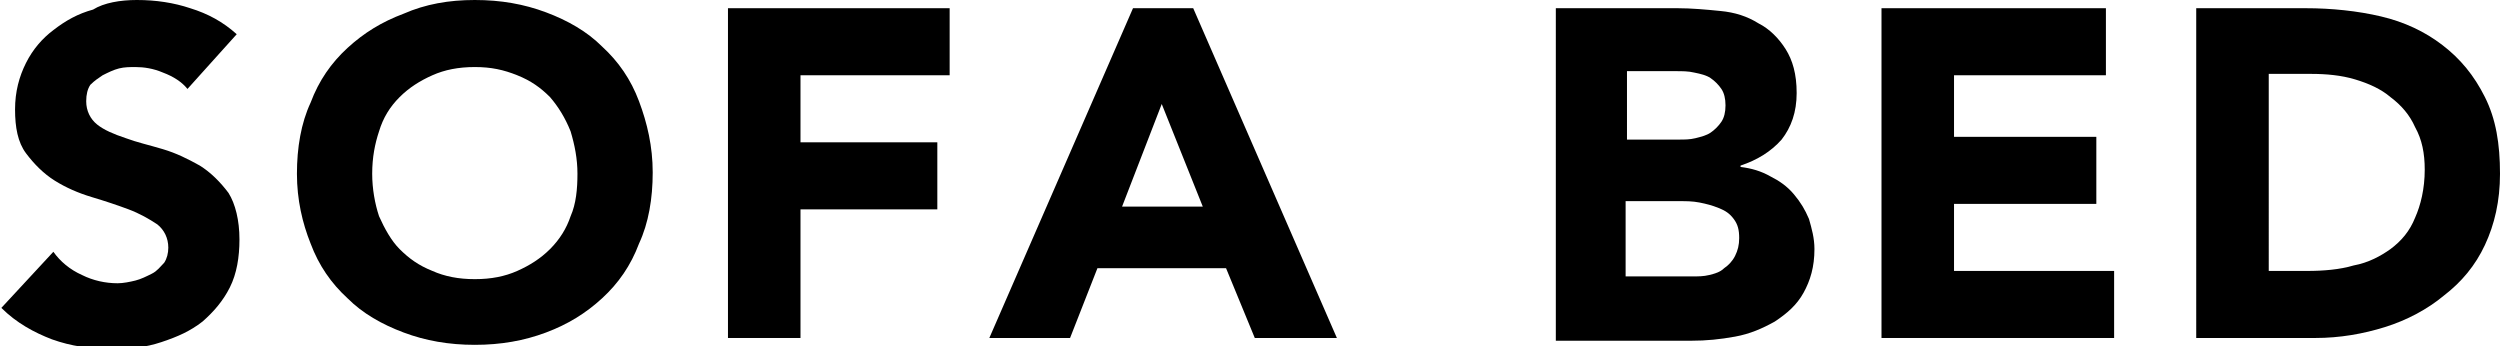
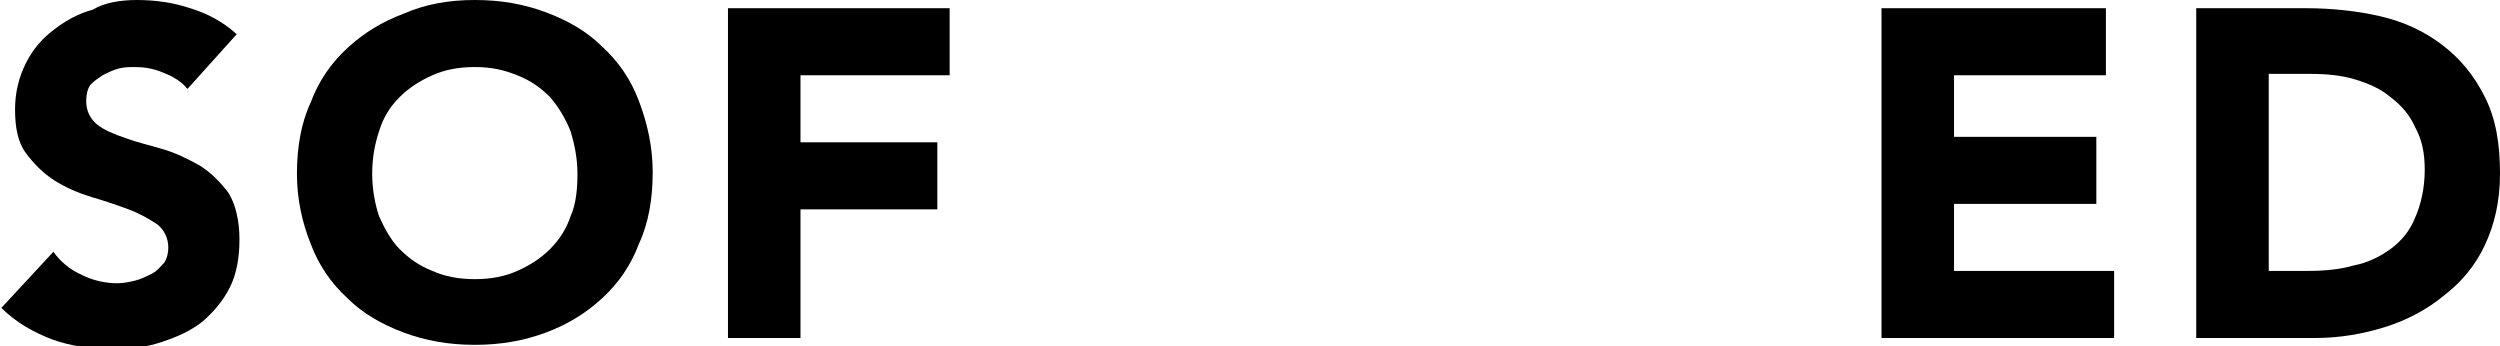
<svg xmlns="http://www.w3.org/2000/svg" version="1.1" id="レイヤー_1" x="0px" y="0px" viewBox="0 0 182.7 25.3" style="enable-background:new 0 0 182.7 25.3;" xml:space="preserve">
  <g>
    <path d="M13.7,6.5c-0.4-0.5-1-0.9-1.8-1.2C11.2,5,10.5,4.9,9.9,4.9c-0.4,0-0.8,0-1.2,0.1C8.3,5.1,7.9,5.3,7.5,5.5   C7.2,5.7,6.9,5.9,6.6,6.2C6.4,6.5,6.3,6.9,6.3,7.4c0,0.7,0.3,1.3,0.8,1.7c0.5,0.4,1.2,0.7,2.1,1c0.8,0.3,1.7,0.5,2.7,0.8   c1,0.3,1.8,0.7,2.7,1.2c0.8,0.5,1.5,1.2,2.1,2c0.5,0.8,0.8,2,0.8,3.4c0,1.3-0.2,2.5-0.7,3.5s-1.2,1.8-2,2.5c-0.9,0.7-1.8,1.1-3,1.5   s-2.3,0.5-3.6,0.5c-1.6,0-3-0.2-4.4-0.7c-1.3-0.5-2.6-1.2-3.7-2.3l3.8-4.1c0.5,0.7,1.2,1.3,2.1,1.7c0.8,0.4,1.7,0.6,2.6,0.6   c0.4,0,0.9-0.1,1.3-0.2c0.4-0.1,0.8-0.3,1.2-0.5c0.4-0.2,0.6-0.5,0.9-0.8c0.2-0.3,0.3-0.7,0.3-1.1c0-0.7-0.3-1.3-0.8-1.7   c-0.6-0.4-1.3-0.8-2.1-1.1c-0.8-0.3-1.7-0.6-2.7-0.9c-1-0.3-1.9-0.7-2.7-1.2c-0.8-0.5-1.5-1.2-2.1-2c-0.6-0.8-0.8-1.9-0.8-3.2   c0-1.3,0.3-2.4,0.8-3.4c0.5-1,1.2-1.8,2-2.4c0.9-0.7,1.8-1.2,2.9-1.5C7.6,0.2,8.8,0,10,0c1.4,0,2.7,0.2,3.9,0.6   c1.3,0.4,2.4,1,3.4,1.9L13.7,6.5z" />
    <path d="M21.7,12.7c0-1.9,0.3-3.7,1-5.2c0.6-1.6,1.5-2.9,2.7-4c1.2-1.1,2.5-1.9,4.1-2.5C31.1,0.3,32.8,0,34.7,0s3.6,0.3,5.2,0.9   c1.6,0.6,3,1.4,4.1,2.5c1.2,1.1,2.1,2.4,2.7,4c0.6,1.6,1,3.3,1,5.2c0,1.9-0.3,3.7-1,5.2c-0.6,1.6-1.5,2.9-2.7,4   c-1.2,1.1-2.5,1.9-4.1,2.5c-1.6,0.6-3.3,0.9-5.2,0.9s-3.6-0.3-5.2-0.9c-1.6-0.6-3-1.4-4.1-2.5c-1.2-1.1-2.1-2.4-2.7-4   C22.1,16.3,21.7,14.6,21.7,12.7z M27.2,12.7c0,1.1,0.2,2.2,0.5,3.1c0.4,0.9,0.9,1.8,1.5,2.4c0.7,0.7,1.4,1.2,2.4,1.6   c0.9,0.4,1.9,0.6,3.1,0.6s2.2-0.2,3.1-0.6c0.9-0.4,1.7-0.9,2.4-1.6c0.7-0.7,1.2-1.5,1.5-2.4c0.4-0.9,0.5-2,0.5-3.1   c0-1.1-0.2-2.1-0.5-3.1c-0.4-1-0.9-1.8-1.5-2.5c-0.7-0.7-1.4-1.2-2.4-1.6s-1.9-0.6-3.1-0.6s-2.2,0.2-3.1,0.6s-1.7,0.9-2.4,1.6   c-0.7,0.7-1.2,1.5-1.5,2.5C27.4,10.5,27.2,11.5,27.2,12.7z" />
-     <path d="M53.2,0.6h16.2v4.9H58.5v4.9h10v4.9h-10v9.4h-5.3V0.6z" />
-     <path d="M82.8,0.6h4.4l10.5,24.1h-6l-2.1-5.1h-9.4l-2,5.1h-5.9L82.8,0.6z M84.9,7.6l-2.9,7.5h5.9L84.9,7.6z" />
-     <path d="M113.6,0.6h9c1,0,2.1,0.1,3.1,0.2c1.1,0.1,2,0.4,2.8,0.9c0.8,0.4,1.5,1.1,2,1.9c0.5,0.8,0.8,1.8,0.8,3.2   c0,1.4-0.4,2.5-1.1,3.4c-0.8,0.9-1.8,1.5-3,1.9v0.1c0.8,0.1,1.5,0.3,2.2,0.7c0.6,0.3,1.2,0.7,1.7,1.3s0.8,1.1,1.1,1.8   c0.2,0.7,0.4,1.4,0.4,2.2c0,1.3-0.3,2.3-0.8,3.2c-0.5,0.9-1.2,1.5-2.1,2.1c-0.9,0.5-1.8,0.9-2.9,1.1s-2.1,0.3-3.2,0.3h-9.9V0.6z    M118.9,10.2h3.8c0.4,0,0.8,0,1.2-0.1c0.4-0.1,0.8-0.2,1.1-0.4c0.3-0.2,0.6-0.5,0.8-0.8c0.2-0.3,0.3-0.7,0.3-1.2   c0-0.5-0.1-0.9-0.3-1.2c-0.2-0.3-0.5-0.6-0.8-0.8c-0.3-0.2-0.7-0.3-1.2-0.4c-0.4-0.1-0.9-0.1-1.3-0.1h-3.6V10.2z M118.9,20.2h4.8   c0.4,0,0.8,0,1.2-0.1c0.4-0.1,0.8-0.2,1.1-0.5c0.3-0.2,0.6-0.5,0.8-0.9c0.2-0.4,0.3-0.8,0.3-1.3c0-0.6-0.1-1-0.4-1.4   s-0.6-0.6-1.1-0.8s-0.9-0.3-1.4-0.4c-0.5-0.1-1-0.1-1.4-0.1h-4V20.2z" />
+     <path d="M53.2,0.6h16.2v4.9H58.5v4.9h10v4.9h-10v9.4h-5.3z" />
    <path d="M137.5,0.6h16.4v4.9h-11.1V10h10.4v4.9h-10.4v4.9h11.7v4.9h-17V0.6z" />
    <path d="M160.5,0.6h8c1.9,0,3.8,0.2,5.5,0.6c1.7,0.4,3.2,1.1,4.5,2.1c1.3,1,2.3,2.2,3.1,3.8s1.1,3.4,1.1,5.6c0,2-0.4,3.7-1.1,5.2   c-0.7,1.5-1.7,2.7-3,3.7c-1.2,1-2.7,1.8-4.3,2.3s-3.3,0.8-5.1,0.8h-8.7V0.6z M165.8,19.8h2.8c1.2,0,2.4-0.1,3.4-0.4   c1.1-0.2,2-0.7,2.7-1.2c0.8-0.6,1.4-1.3,1.8-2.3c0.4-0.9,0.7-2.1,0.7-3.5c0-1.2-0.2-2.2-0.7-3.1c-0.4-0.9-1-1.6-1.8-2.2   c-0.7-0.6-1.6-1-2.6-1.3c-1-0.3-2.1-0.4-3.2-0.4h-3.1V19.8z" />
  </g>
</svg>